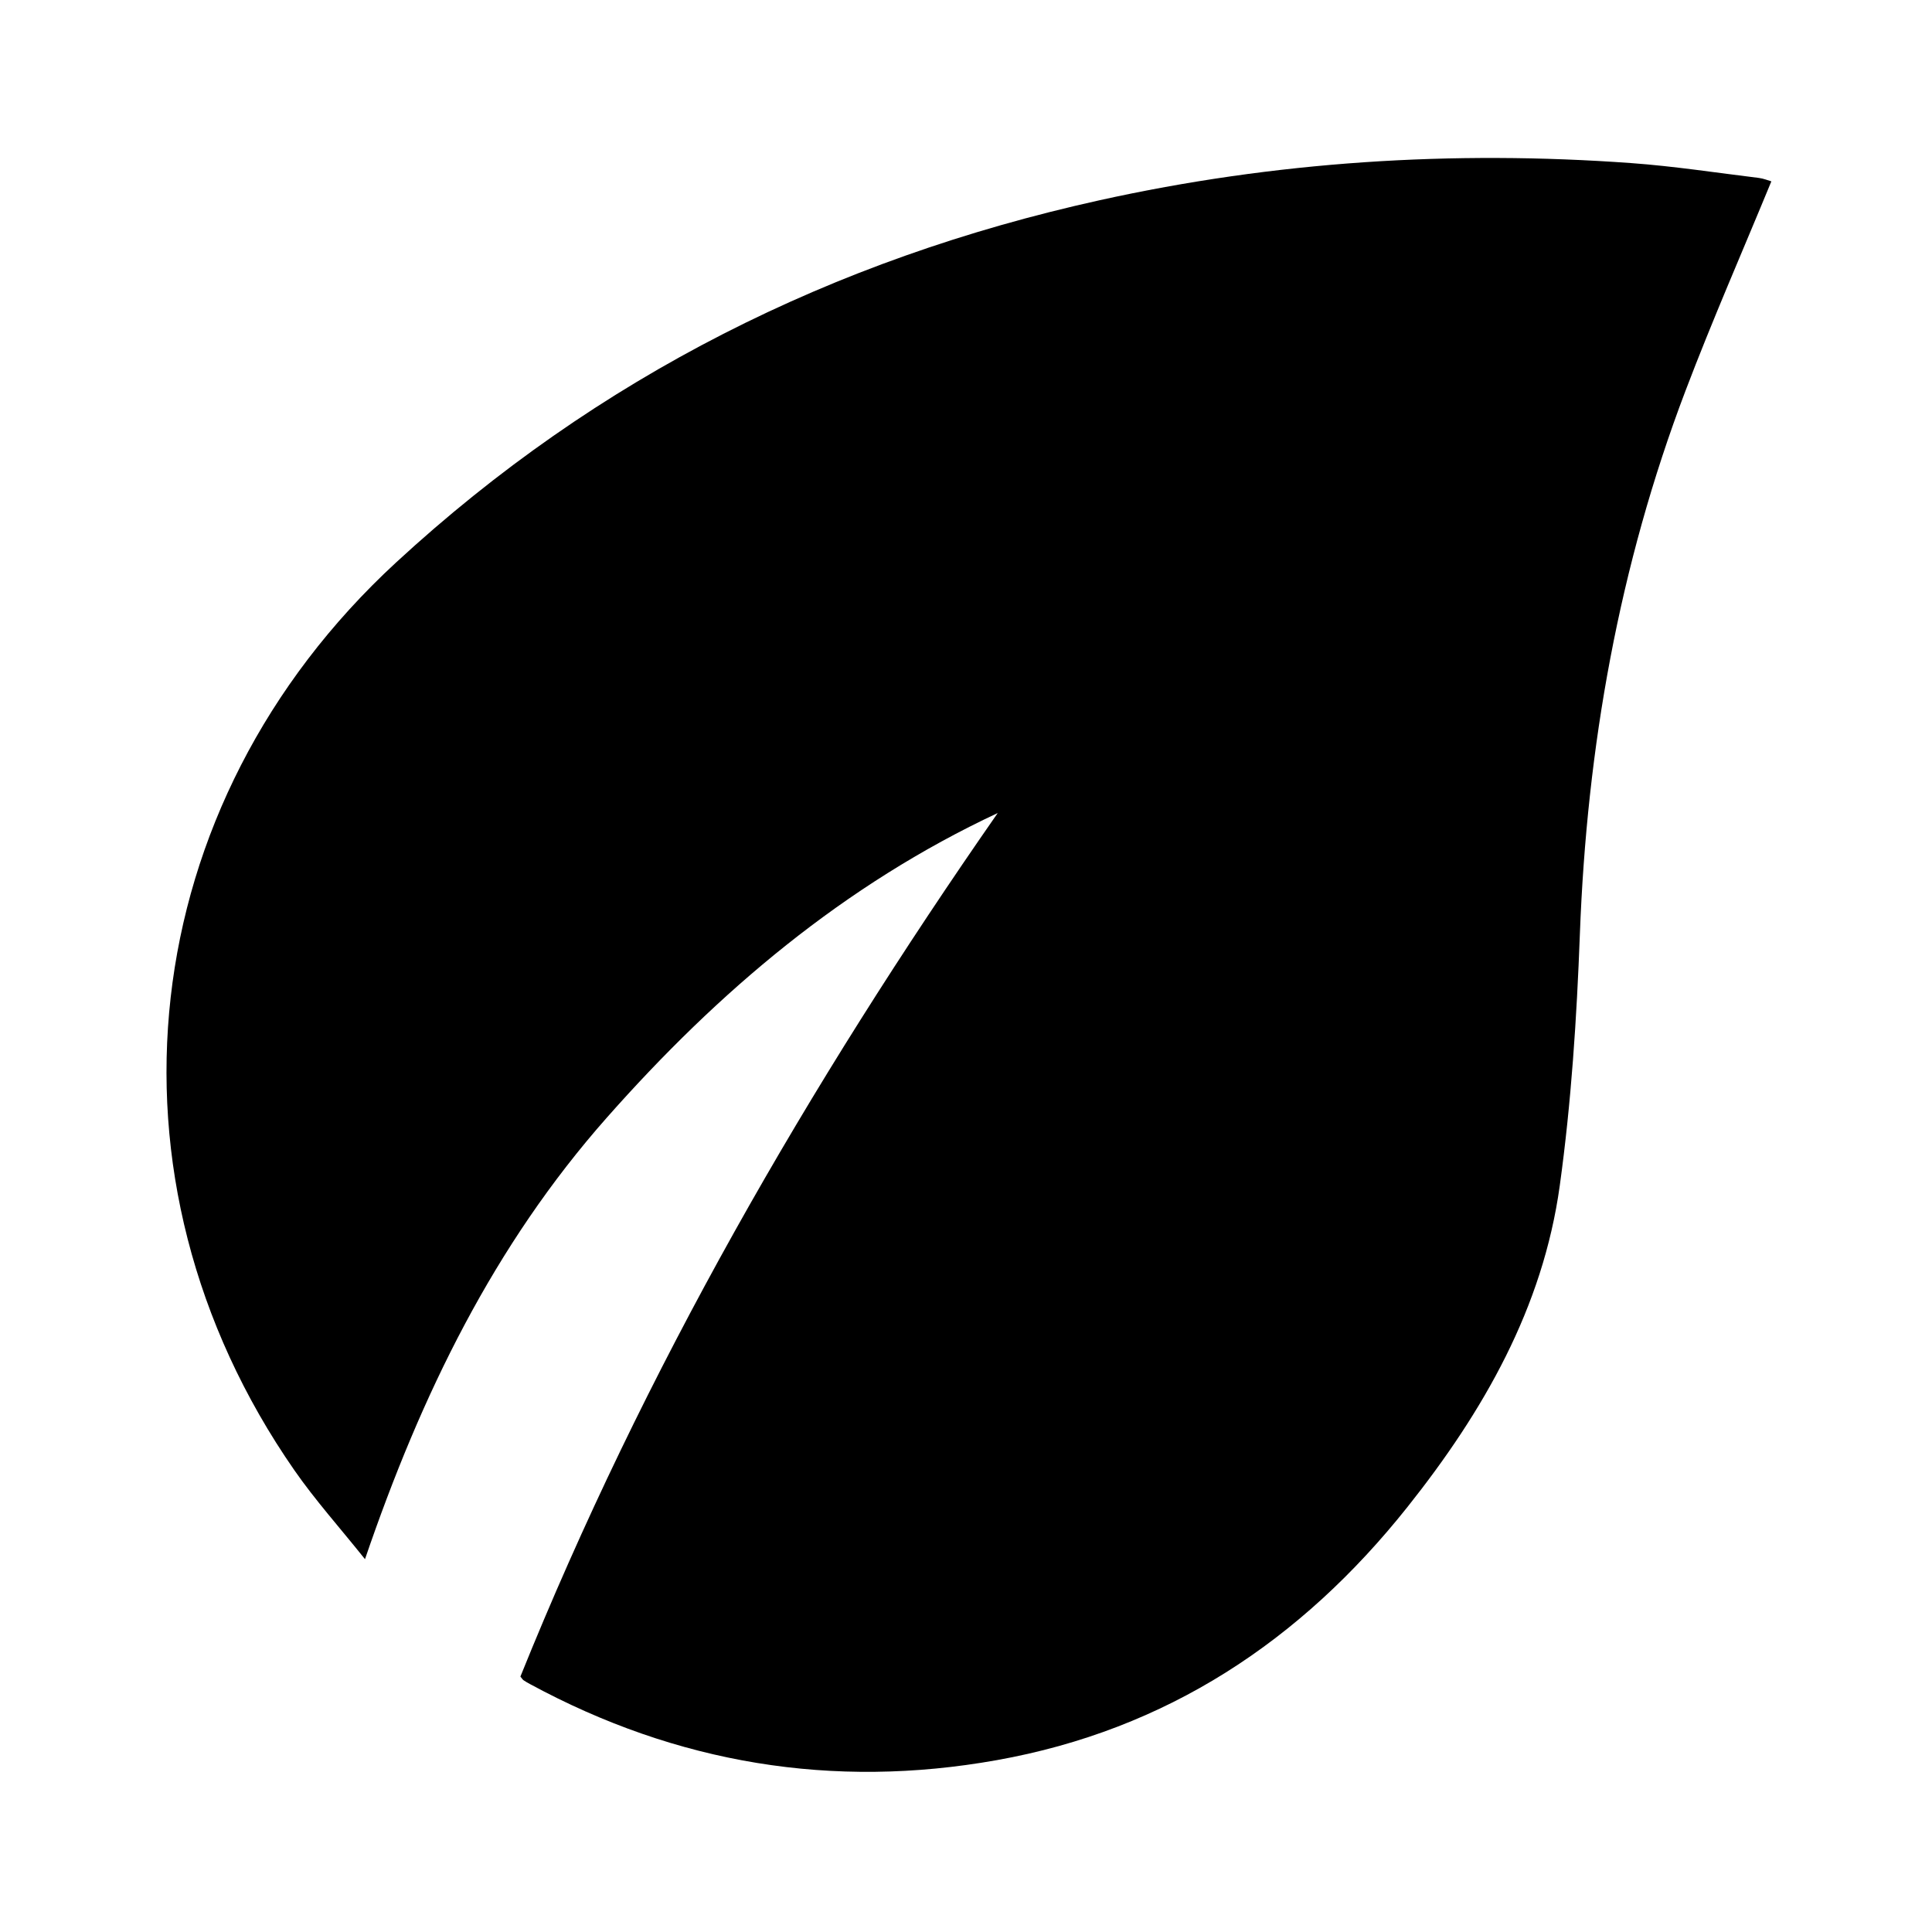
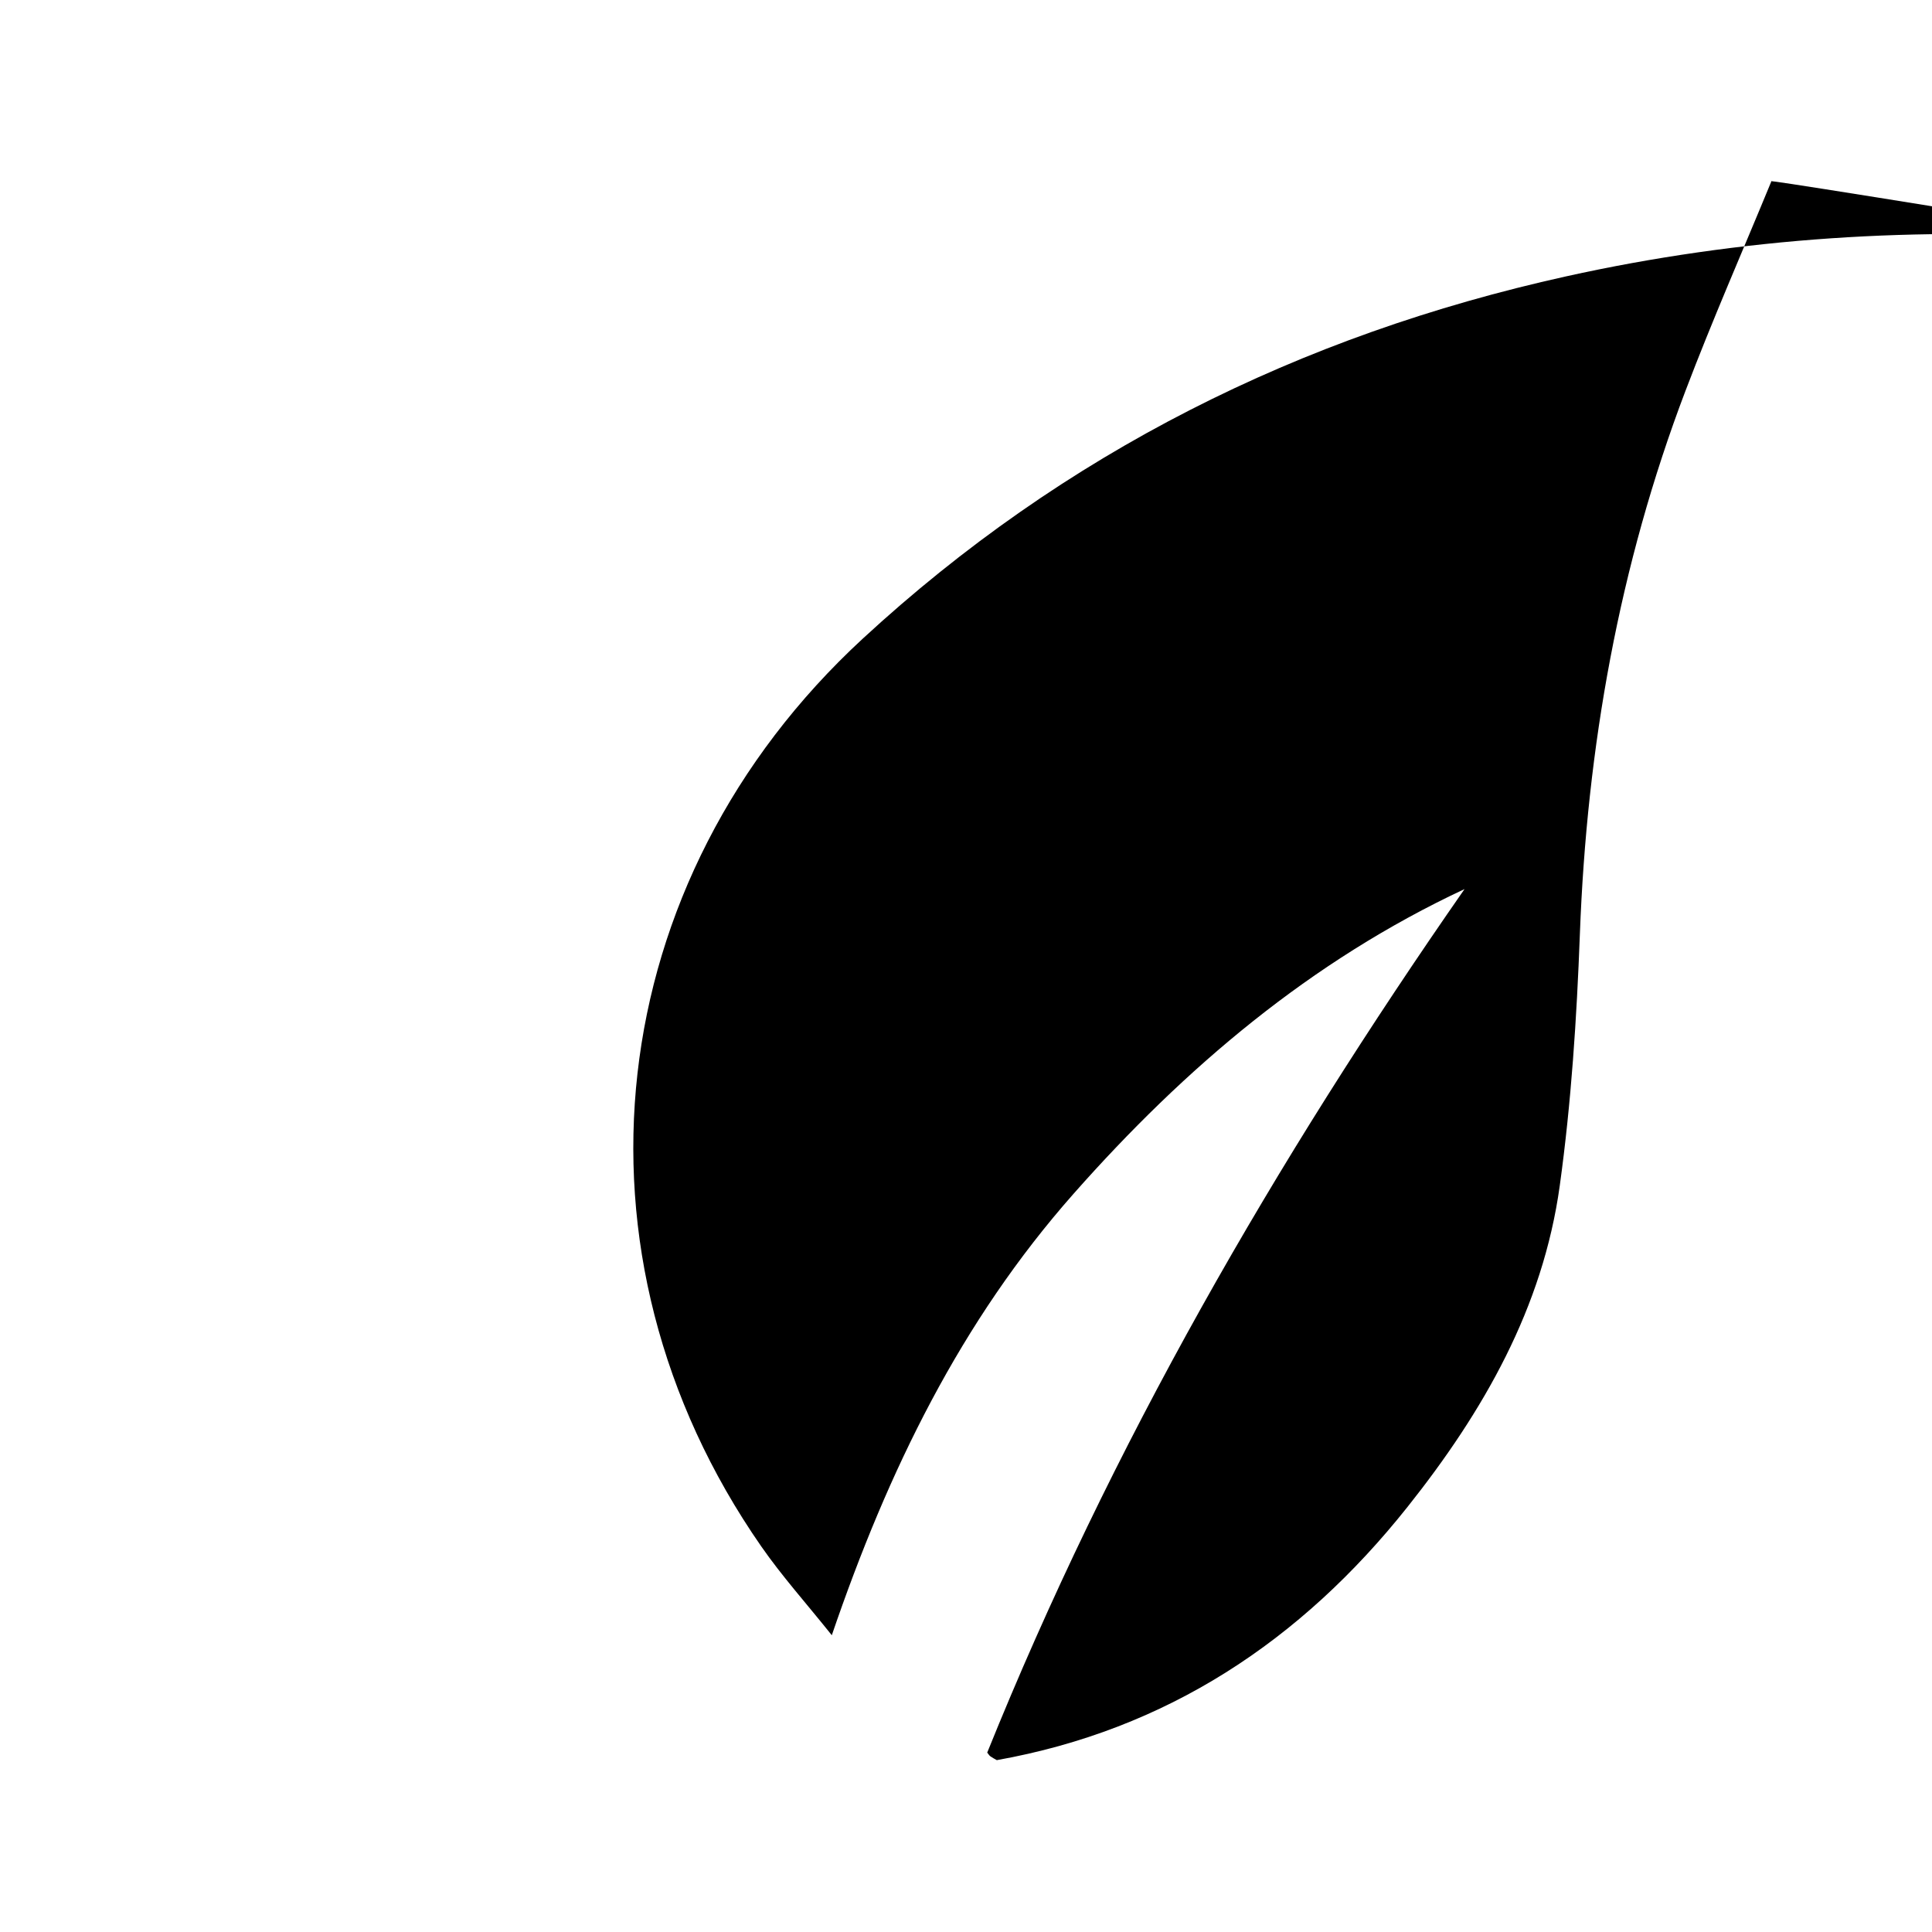
<svg xmlns="http://www.w3.org/2000/svg" version="1.1" id="Calque_1" x="0px" y="0px" width="383.952px" height="383.952px" viewBox="0 0 383.952 383.952" enable-background="new 0 0 383.952 383.952" xml:space="preserve">
  <g>
-     <path fill-rule="evenodd" clip-rule="evenodd" d="M352.027,36.042c-5.757,13.982-11.771,27.688-17.08,41.663   c-13.199,34.743-19.589,70.818-20.974,107.931c-0.622,16.7-1.71,33.462-3.998,50c-3.356,24.265-15.157,44.851-30.253,63.837   c-21.199,26.663-47.883,44.299-81.621,50.325c-32.616,5.827-63.602,0.691-92.77-15.115c-0.438-0.237-0.875-0.479-1.284-0.762   c-0.194-0.134-0.319-0.368-0.625-0.735c24.592-60.962,57.229-117.571,94.86-171.611c-30.561,14.29-55.536,35.474-77.685,60.534   c-22.415,25.36-36.853,54.947-48.061,87.749c-5.031-6.299-9.902-11.726-14.031-17.669c-40.377-58.119-31.924-132.316,20.2-180.4   c39.99-36.891,86.854-60.269,139.76-71.981c34.886-7.723,70.176-9.979,105.773-7.392c8.458,0.614,16.866,1.915,25.292,2.942   C350.487,35.475,351.409,35.868,352.027,36.042z" />
+     <path fill-rule="evenodd" clip-rule="evenodd" d="M352.027,36.042c-5.757,13.982-11.771,27.688-17.08,41.663   c-13.199,34.743-19.589,70.818-20.974,107.931c-0.622,16.7-1.71,33.462-3.998,50c-3.356,24.265-15.157,44.851-30.253,63.837   c-21.199,26.663-47.883,44.299-81.621,50.325c-0.438-0.237-0.875-0.479-1.284-0.762   c-0.194-0.134-0.319-0.368-0.625-0.735c24.592-60.962,57.229-117.571,94.86-171.611c-30.561,14.29-55.536,35.474-77.685,60.534   c-22.415,25.36-36.853,54.947-48.061,87.749c-5.031-6.299-9.902-11.726-14.031-17.669c-40.377-58.119-31.924-132.316,20.2-180.4   c39.99-36.891,86.854-60.269,139.76-71.981c34.886-7.723,70.176-9.979,105.773-7.392c8.458,0.614,16.866,1.915,25.292,2.942   C350.487,35.475,351.409,35.868,352.027,36.042z" />
  </g>
</svg>